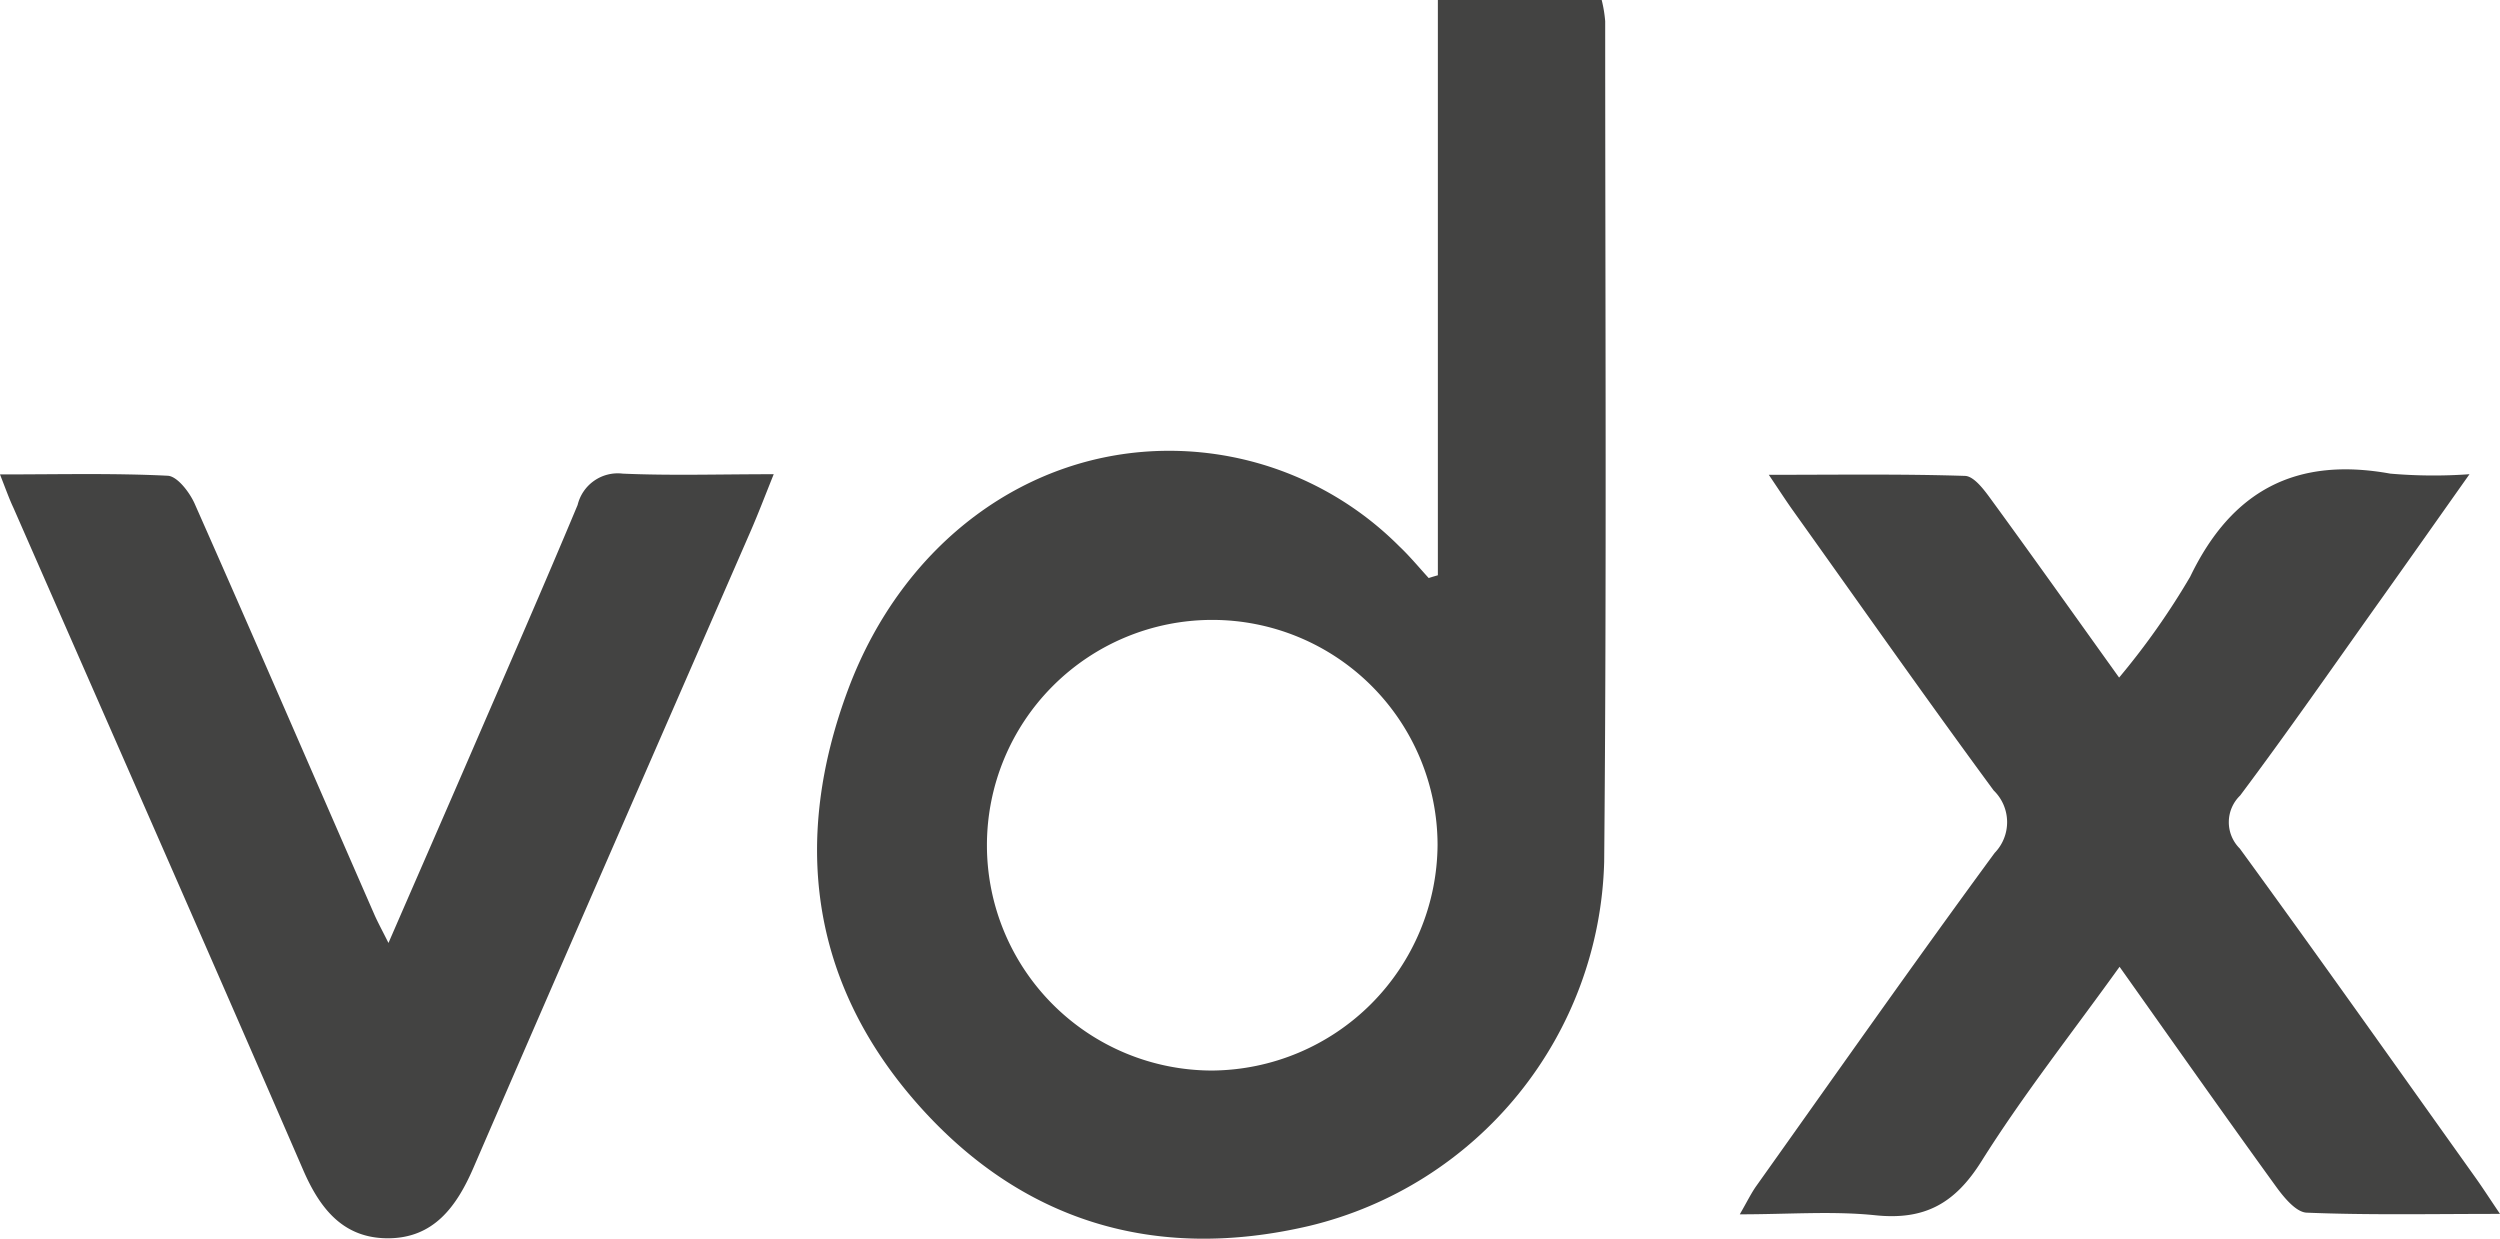
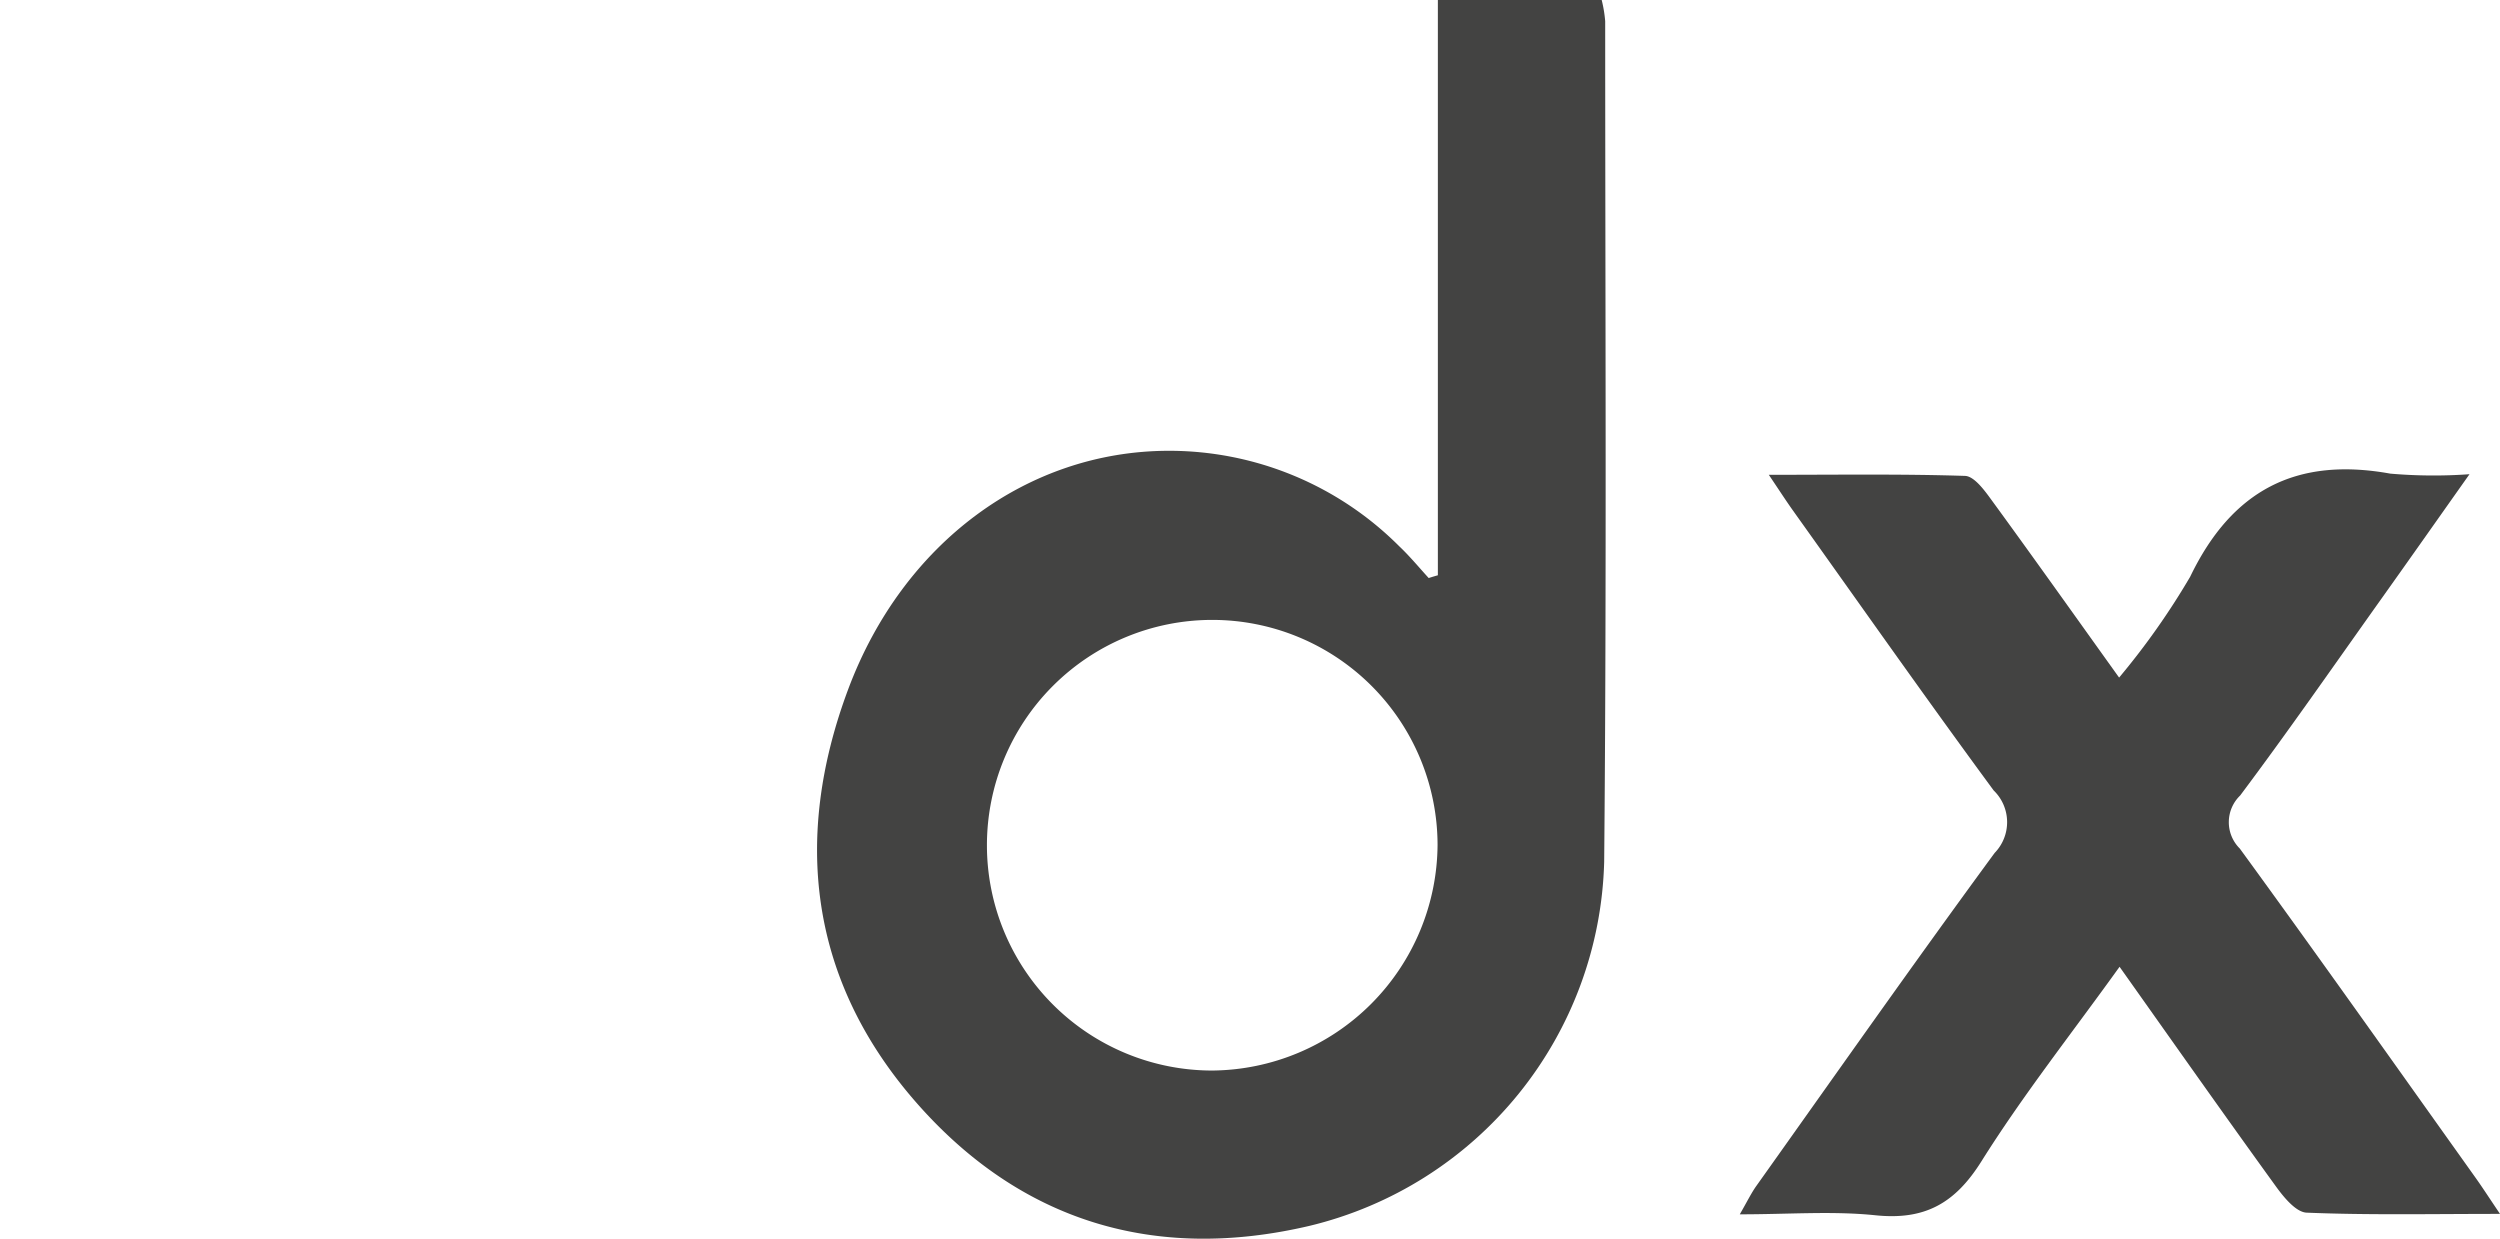
<svg xmlns="http://www.w3.org/2000/svg" width="133.601" height="66.195" viewBox="0 0 133.601 66.195">
  <g id="vdx_logo" data-name="vdx logo" transform="translate(-7.4 -6.39)">
    <path id="Path_7" data-name="Path 7" d="M152.793,37.133V6.39h8.755a7,7,0,0,1,.187,1.132c0,14.973.082,29.945-.054,44.914A20.565,20.565,0,0,1,145.933,71.9c-8.249,1.938-15.432-.218-21.015-6.591-5.712-6.525-6.615-14.128-3.634-22.093,2.945-7.86,9.615-12.7,17.058-12.735a17.369,17.369,0,0,1,12.385,5.1c.56.529,1.054,1.128,1.576,1.7C152.47,37.226,152.629,37.179,152.793,37.133Zm-.016,14.4A12.041,12.041,0,1,0,140.73,63.6,12.141,12.141,0,0,0,152.777,51.533Z" transform="translate(-68.553)" fill="#434342" />
    <path id="Path_8" data-name="Path 8" d="M285.346,71.111c-1.747,2.471-3.214,4.556-4.693,6.634-2.506,3.521-4.973,7.078-7.564,10.537a1.982,1.982,0,0,0-.019,2.833c4.257,5.84,8.428,11.743,12.626,17.63.362.51.7,1.035,1.28,1.895-3.685,0-7.012.07-10.331-.066-.576-.023-1.23-.829-1.654-1.416-2.755-3.805-5.455-7.646-8.346-11.724-2.58,3.591-5.171,6.872-7.377,10.389-1.412,2.253-3.027,3.163-5.665,2.891-2.288-.237-4.623-.051-7.253-.051.4-.693.611-1.132.887-1.521,4.226-5.942,8.416-11.91,12.731-17.79a2.361,2.361,0,0,0-.051-3.342c-3.634-4.938-7.156-9.957-10.716-14.945-.37-.518-.712-1.051-1.3-1.922,3.7,0,7.1-.051,10.486.058.475.016,1.008.728,1.37,1.226,2.245,3.074,4.447,6.179,6.864,9.552a39.4,39.4,0,0,0,3.8-5.393c2.226-4.623,5.669-6.416,10.692-5.506A26.767,26.767,0,0,0,285.346,71.111Z" transform="translate(-145.975 -39.379)" fill="#434342" />
-     <path id="Path_9" data-name="Path 9" d="M7.4,71.477c3.183,0,6.078-.074,8.965.07.51.027,1.163.879,1.436,1.49,3.233,7.3,6.4,14.63,9.6,21.949.175.4.389.79.759,1.529,1.572-3.619,3.027-6.942,4.467-10.272,1.891-4.373,3.805-8.739,5.642-13.136a2.206,2.206,0,0,1,2.409-1.673c2.564.113,5.14.031,8.07.031-.482,1.2-.833,2.124-1.23,3.035-4.938,11.334-9.9,22.661-14.809,34.011-.91,2.109-2.144,3.794-4.6,3.786-2.354-.008-3.6-1.56-4.5-3.634-5.124-11.817-10.319-23.6-15.49-35.4C7.9,72.8,7.727,72.313,7.4,71.477Z" transform="translate(0 -39.733)" fill="#434342" />
  </g>
</svg>